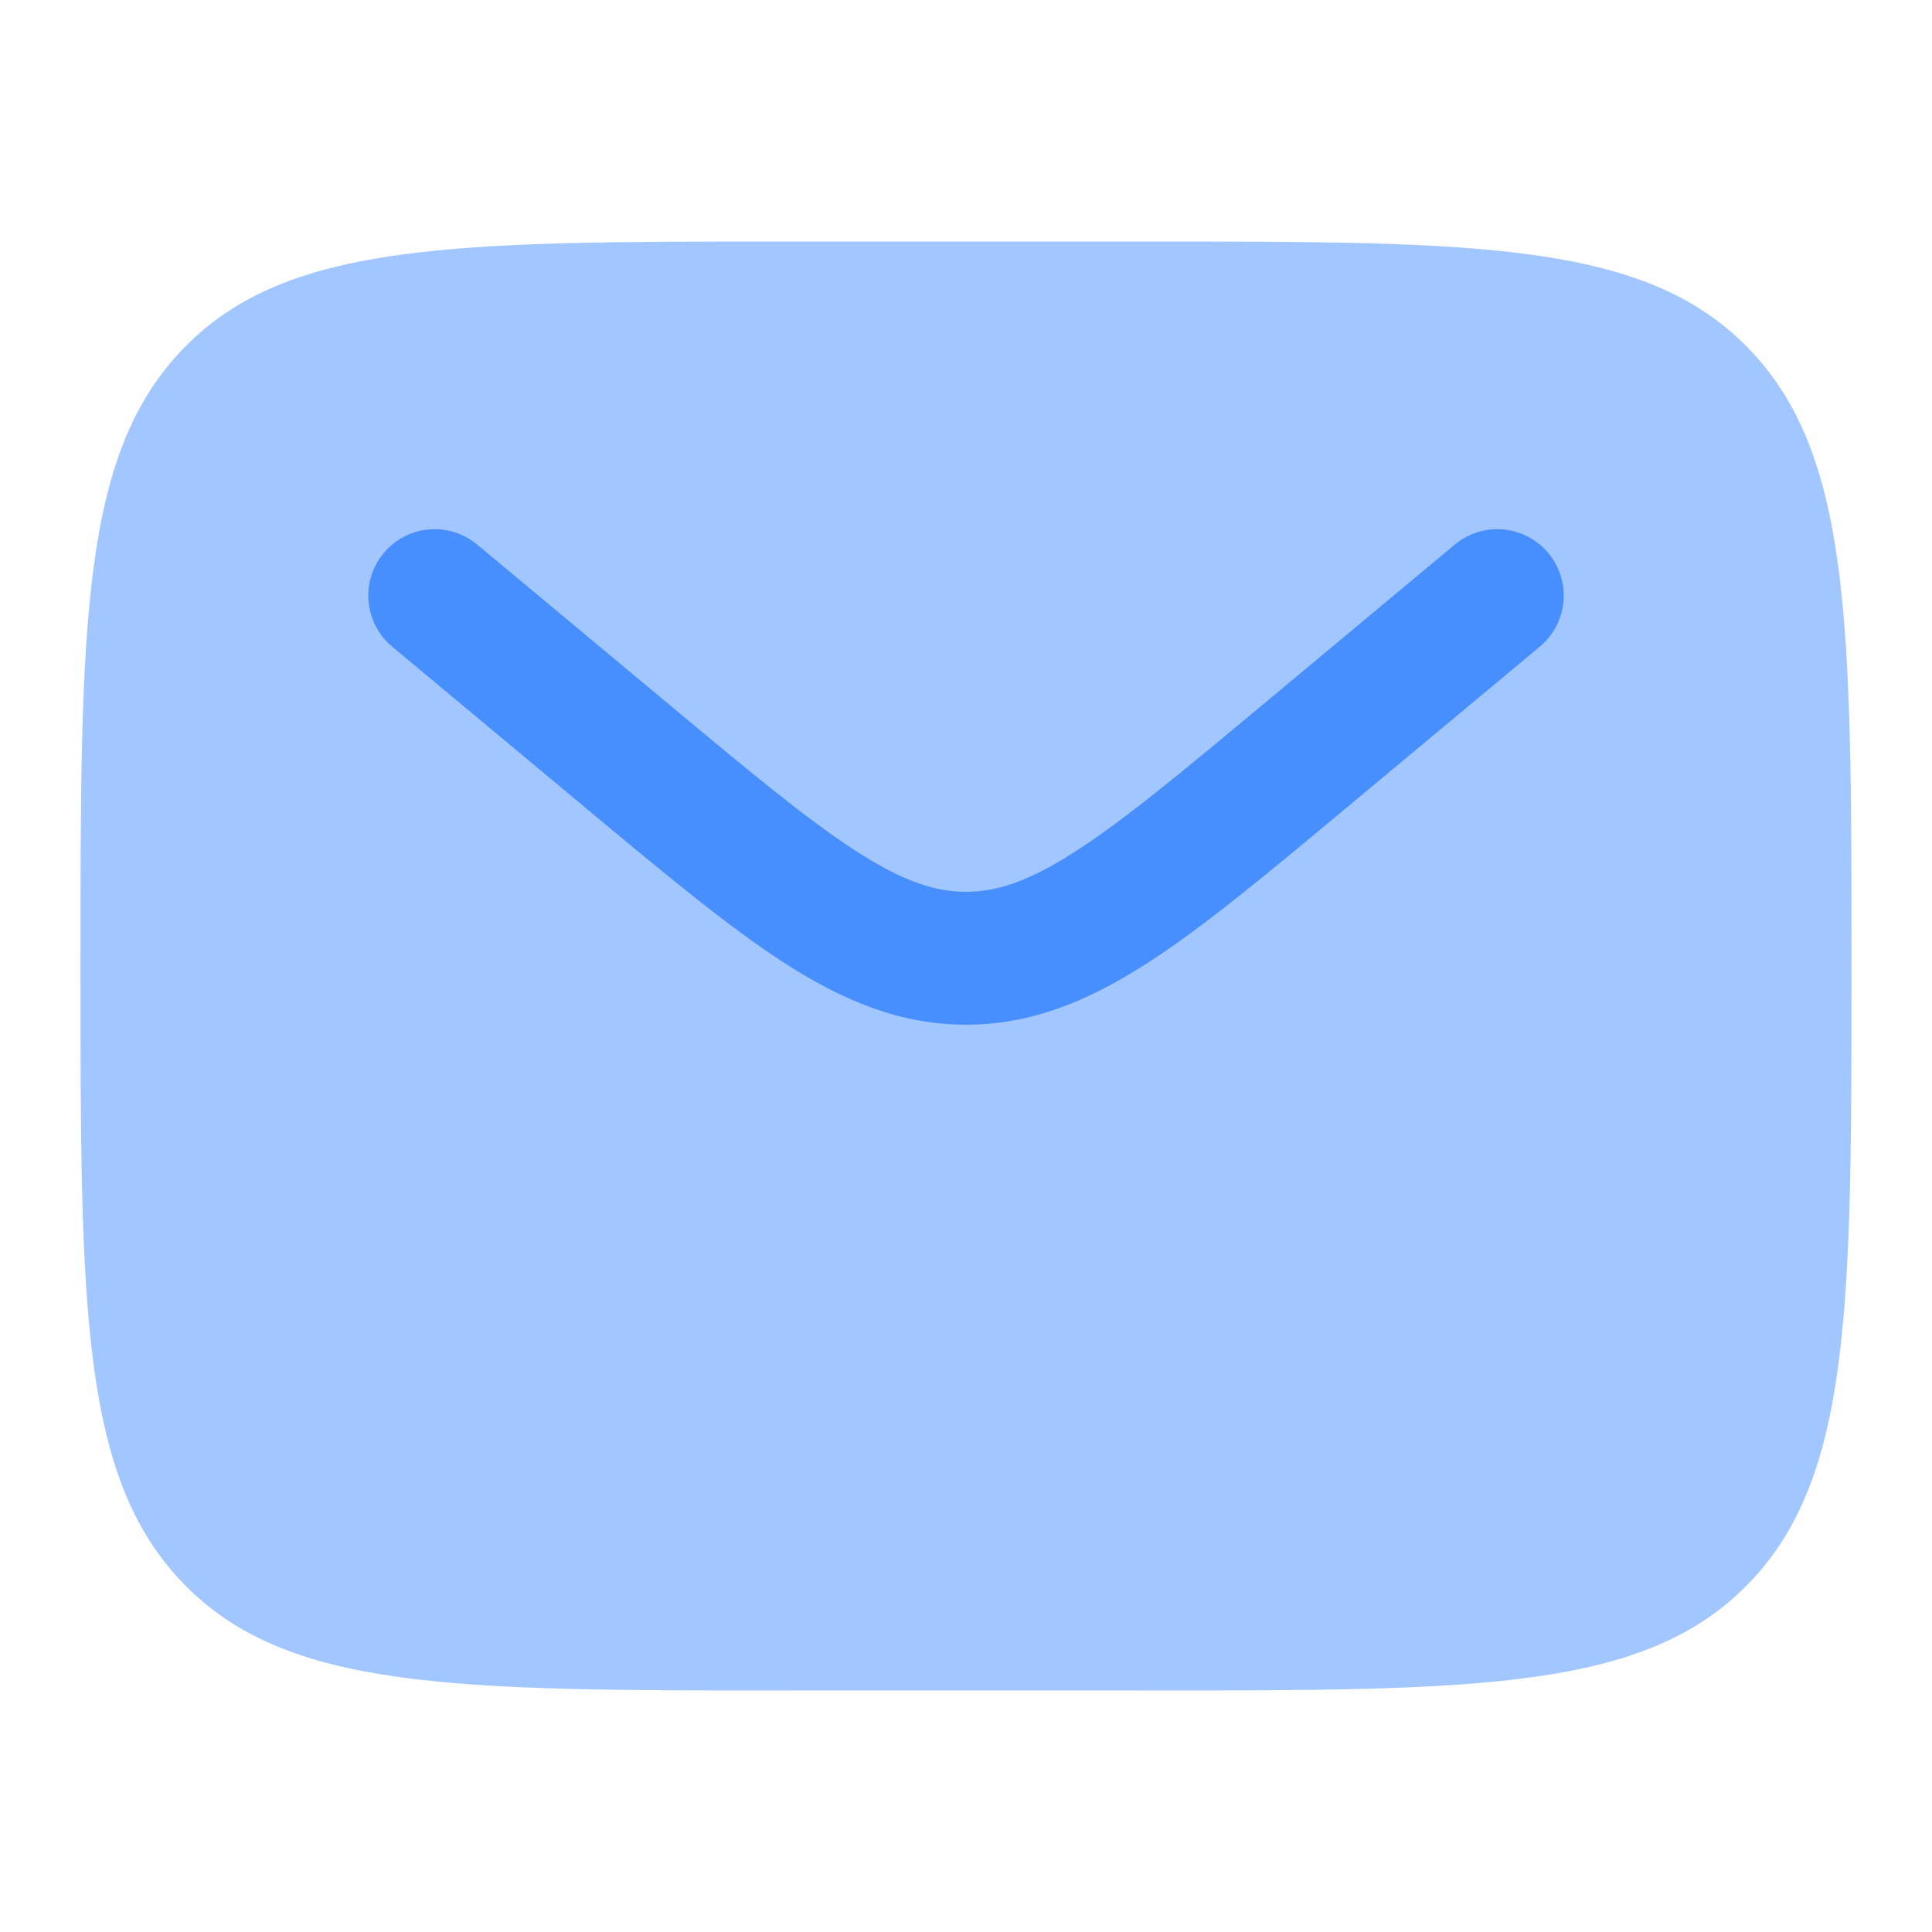
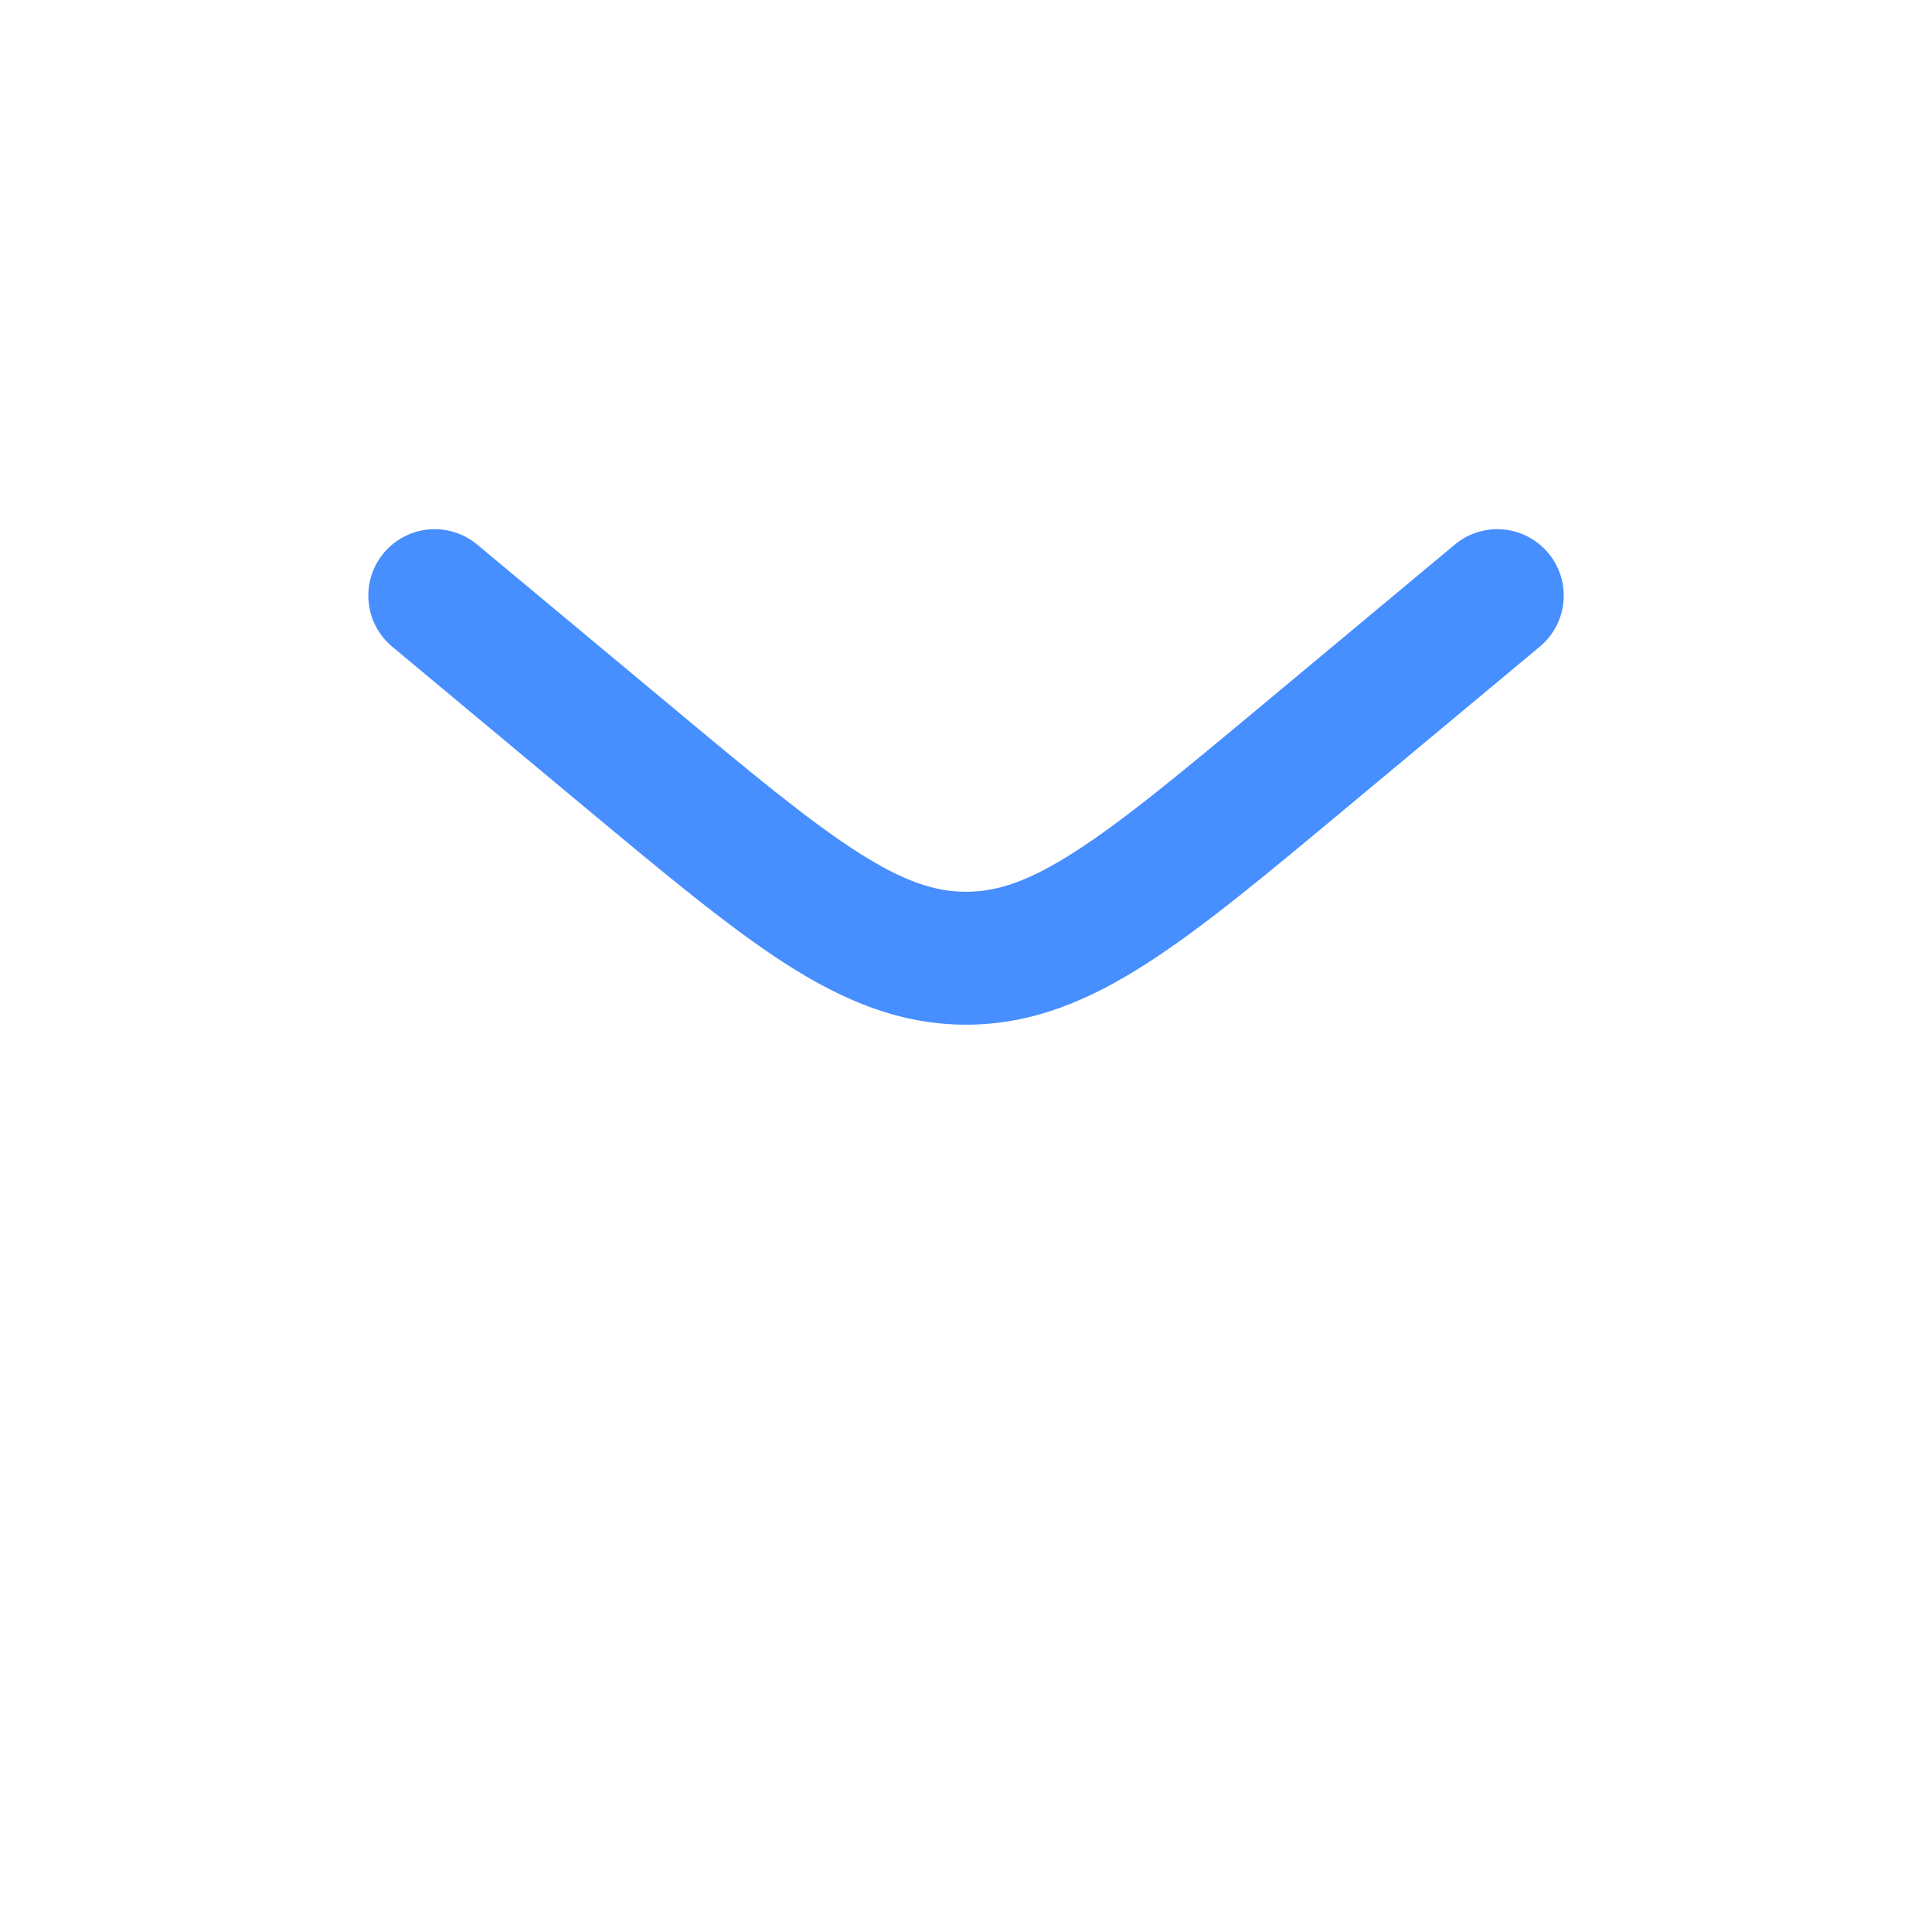
<svg xmlns="http://www.w3.org/2000/svg" width="24" height="24" viewBox="0 0 24 24" fill="none">
-   <path opacity="0.5" d="M14.2 3H9.8C5.652 3 3.577 3 2.289 4.318C1 5.636 1 7.758 1 12C1 16.243 1 18.364 2.289 19.682C3.577 21 5.652 21 9.8 21H14.2C18.348 21 20.423 21 21.711 19.682C23 18.364 23 16.242 23 12C23 7.757 23 5.636 21.711 4.318C20.423 3 18.348 3 14.2 3Z" fill="#478EFF" />
  <path d="M19.128 8.033C19.296 7.893 19.402 7.692 19.422 7.474C19.442 7.256 19.374 7.039 19.234 6.871C19.094 6.703 18.893 6.597 18.675 6.577C18.457 6.557 18.24 6.625 18.072 6.765L15.697 8.745C14.671 9.6 13.959 10.192 13.357 10.578C12.775 10.953 12.38 11.078 12 11.078C11.62 11.078 11.226 10.953 10.643 10.578C10.042 10.192 9.329 9.6 8.303 8.744L5.928 6.765C5.76 6.625 5.543 6.557 5.325 6.577C5.107 6.597 4.906 6.703 4.766 6.871C4.626 7.039 4.559 7.256 4.579 7.474C4.598 7.692 4.704 7.893 4.872 8.033L7.288 10.047C8.263 10.859 9.053 11.517 9.751 11.967C10.477 12.433 11.185 12.729 12.001 12.729C12.815 12.729 13.523 12.433 14.249 11.966C14.947 11.518 15.737 10.859 16.712 10.046L19.128 8.033Z" fill="#478EFF" />
</svg>